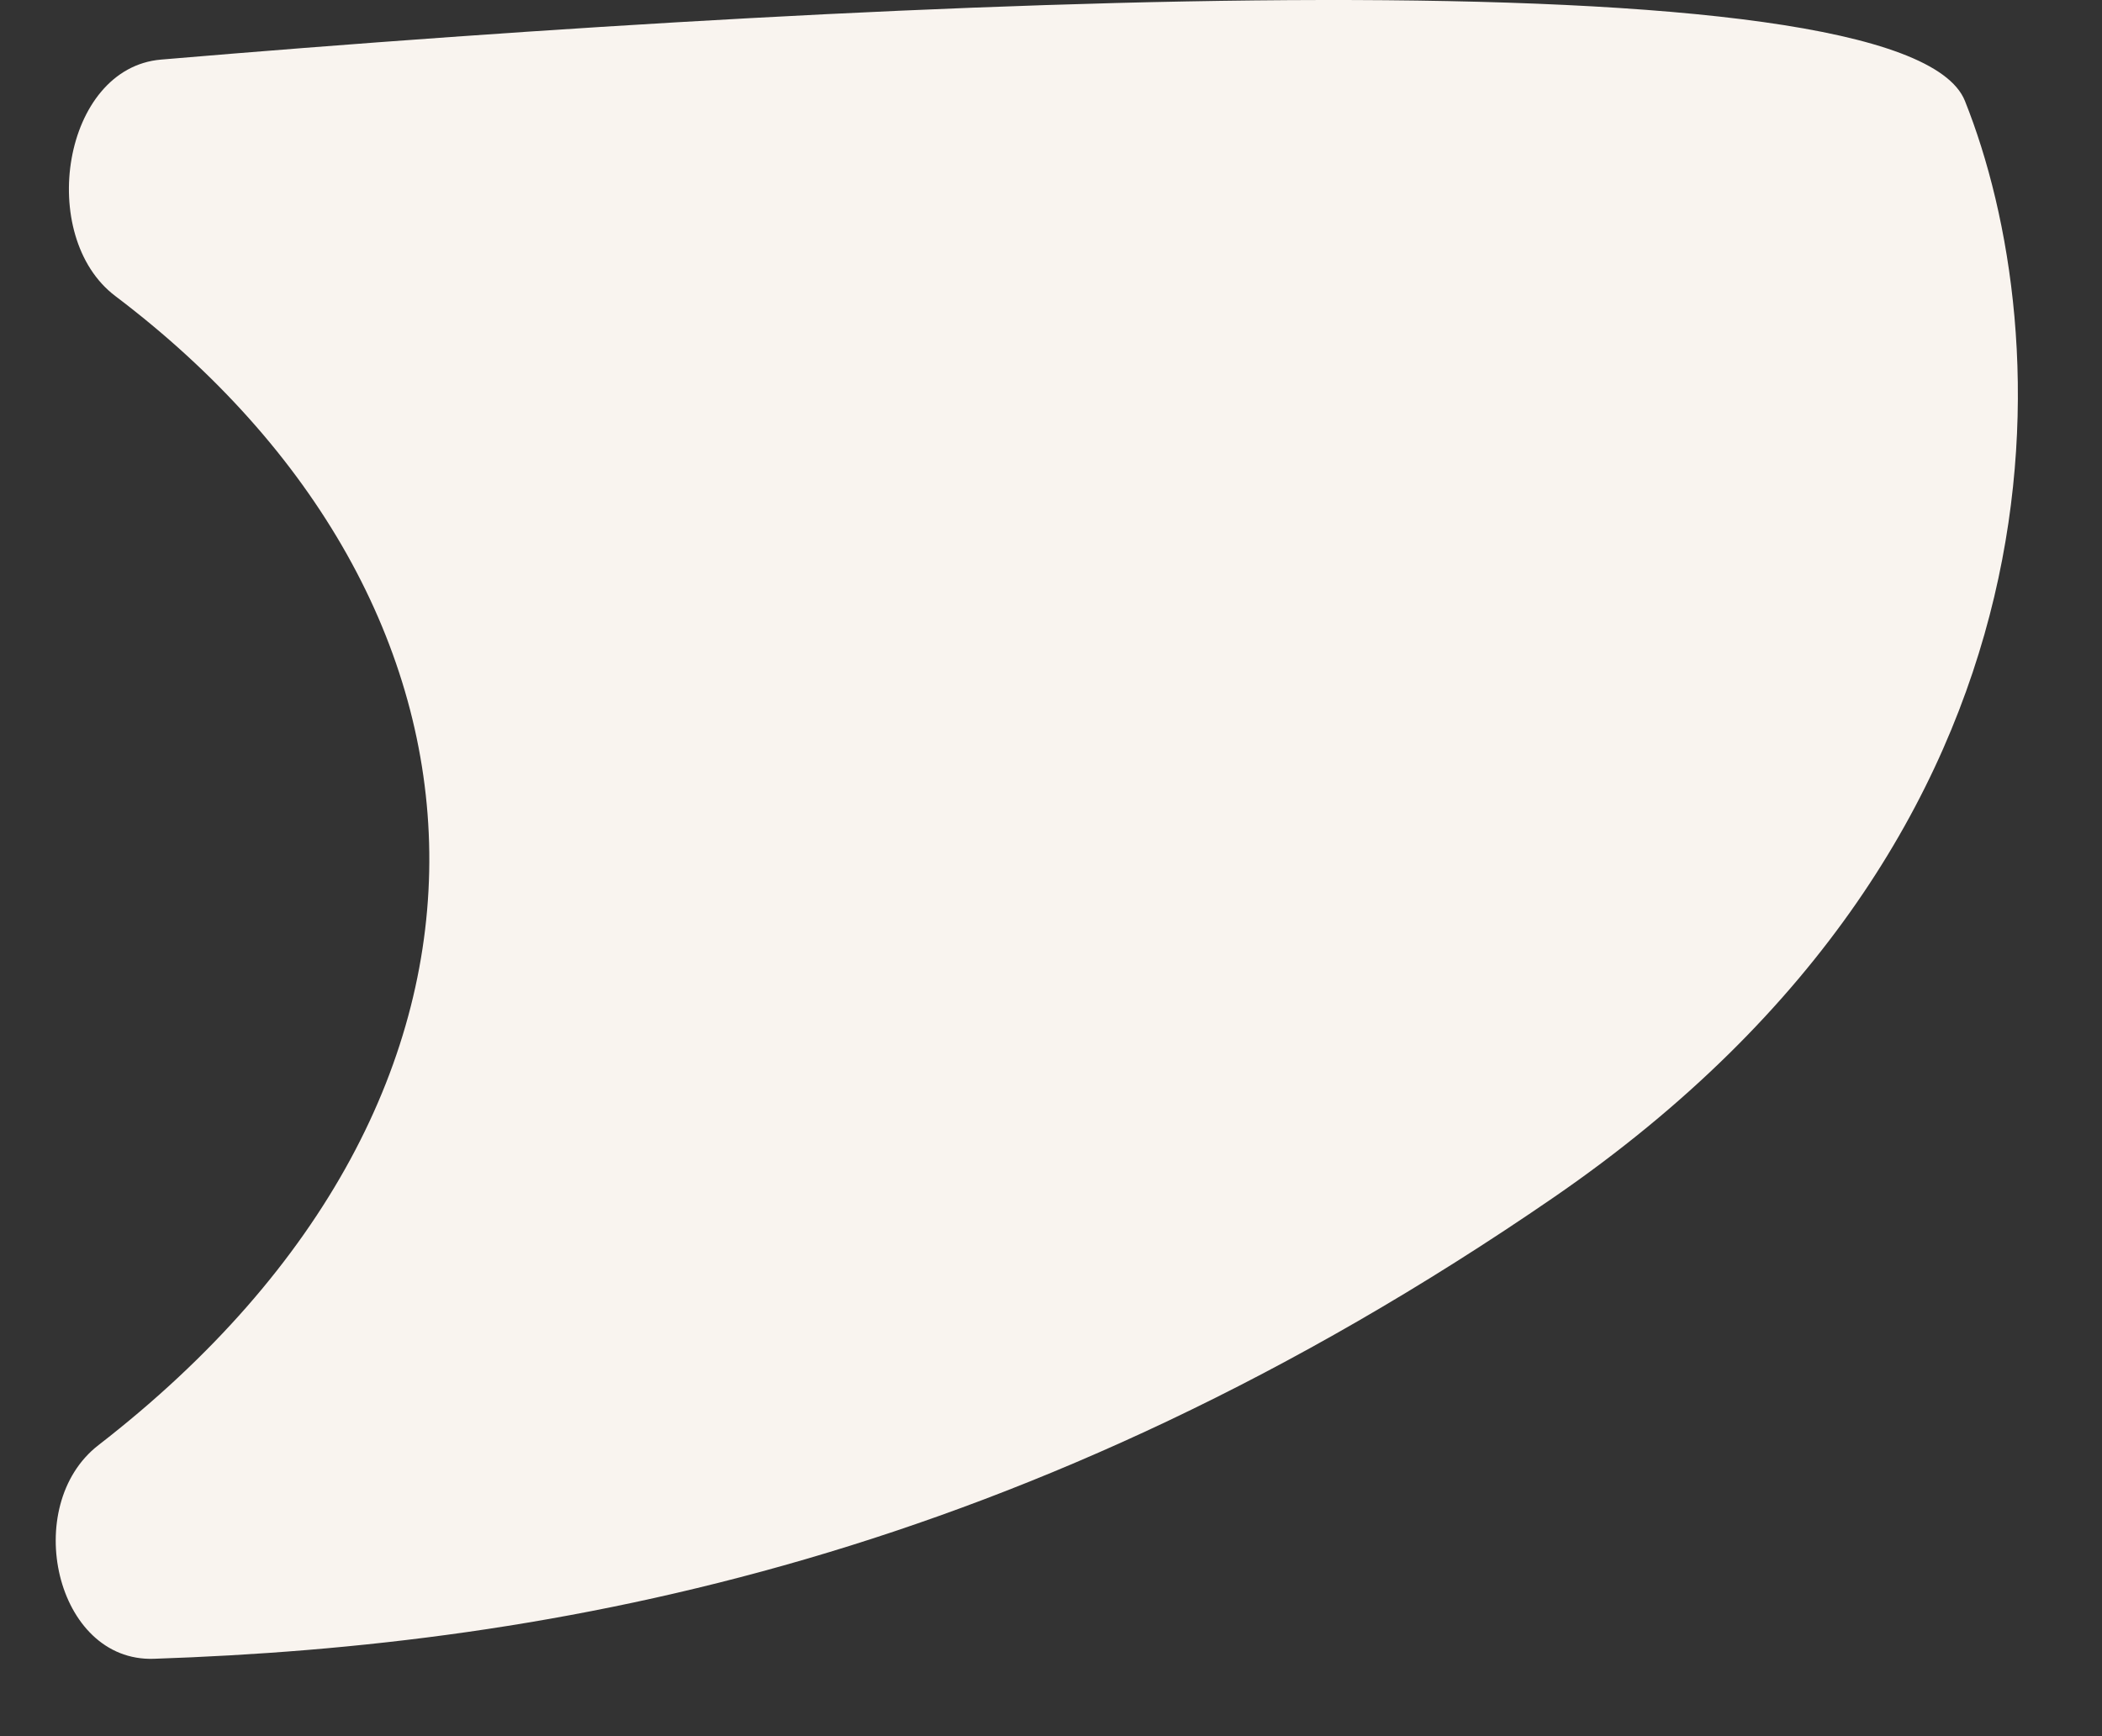
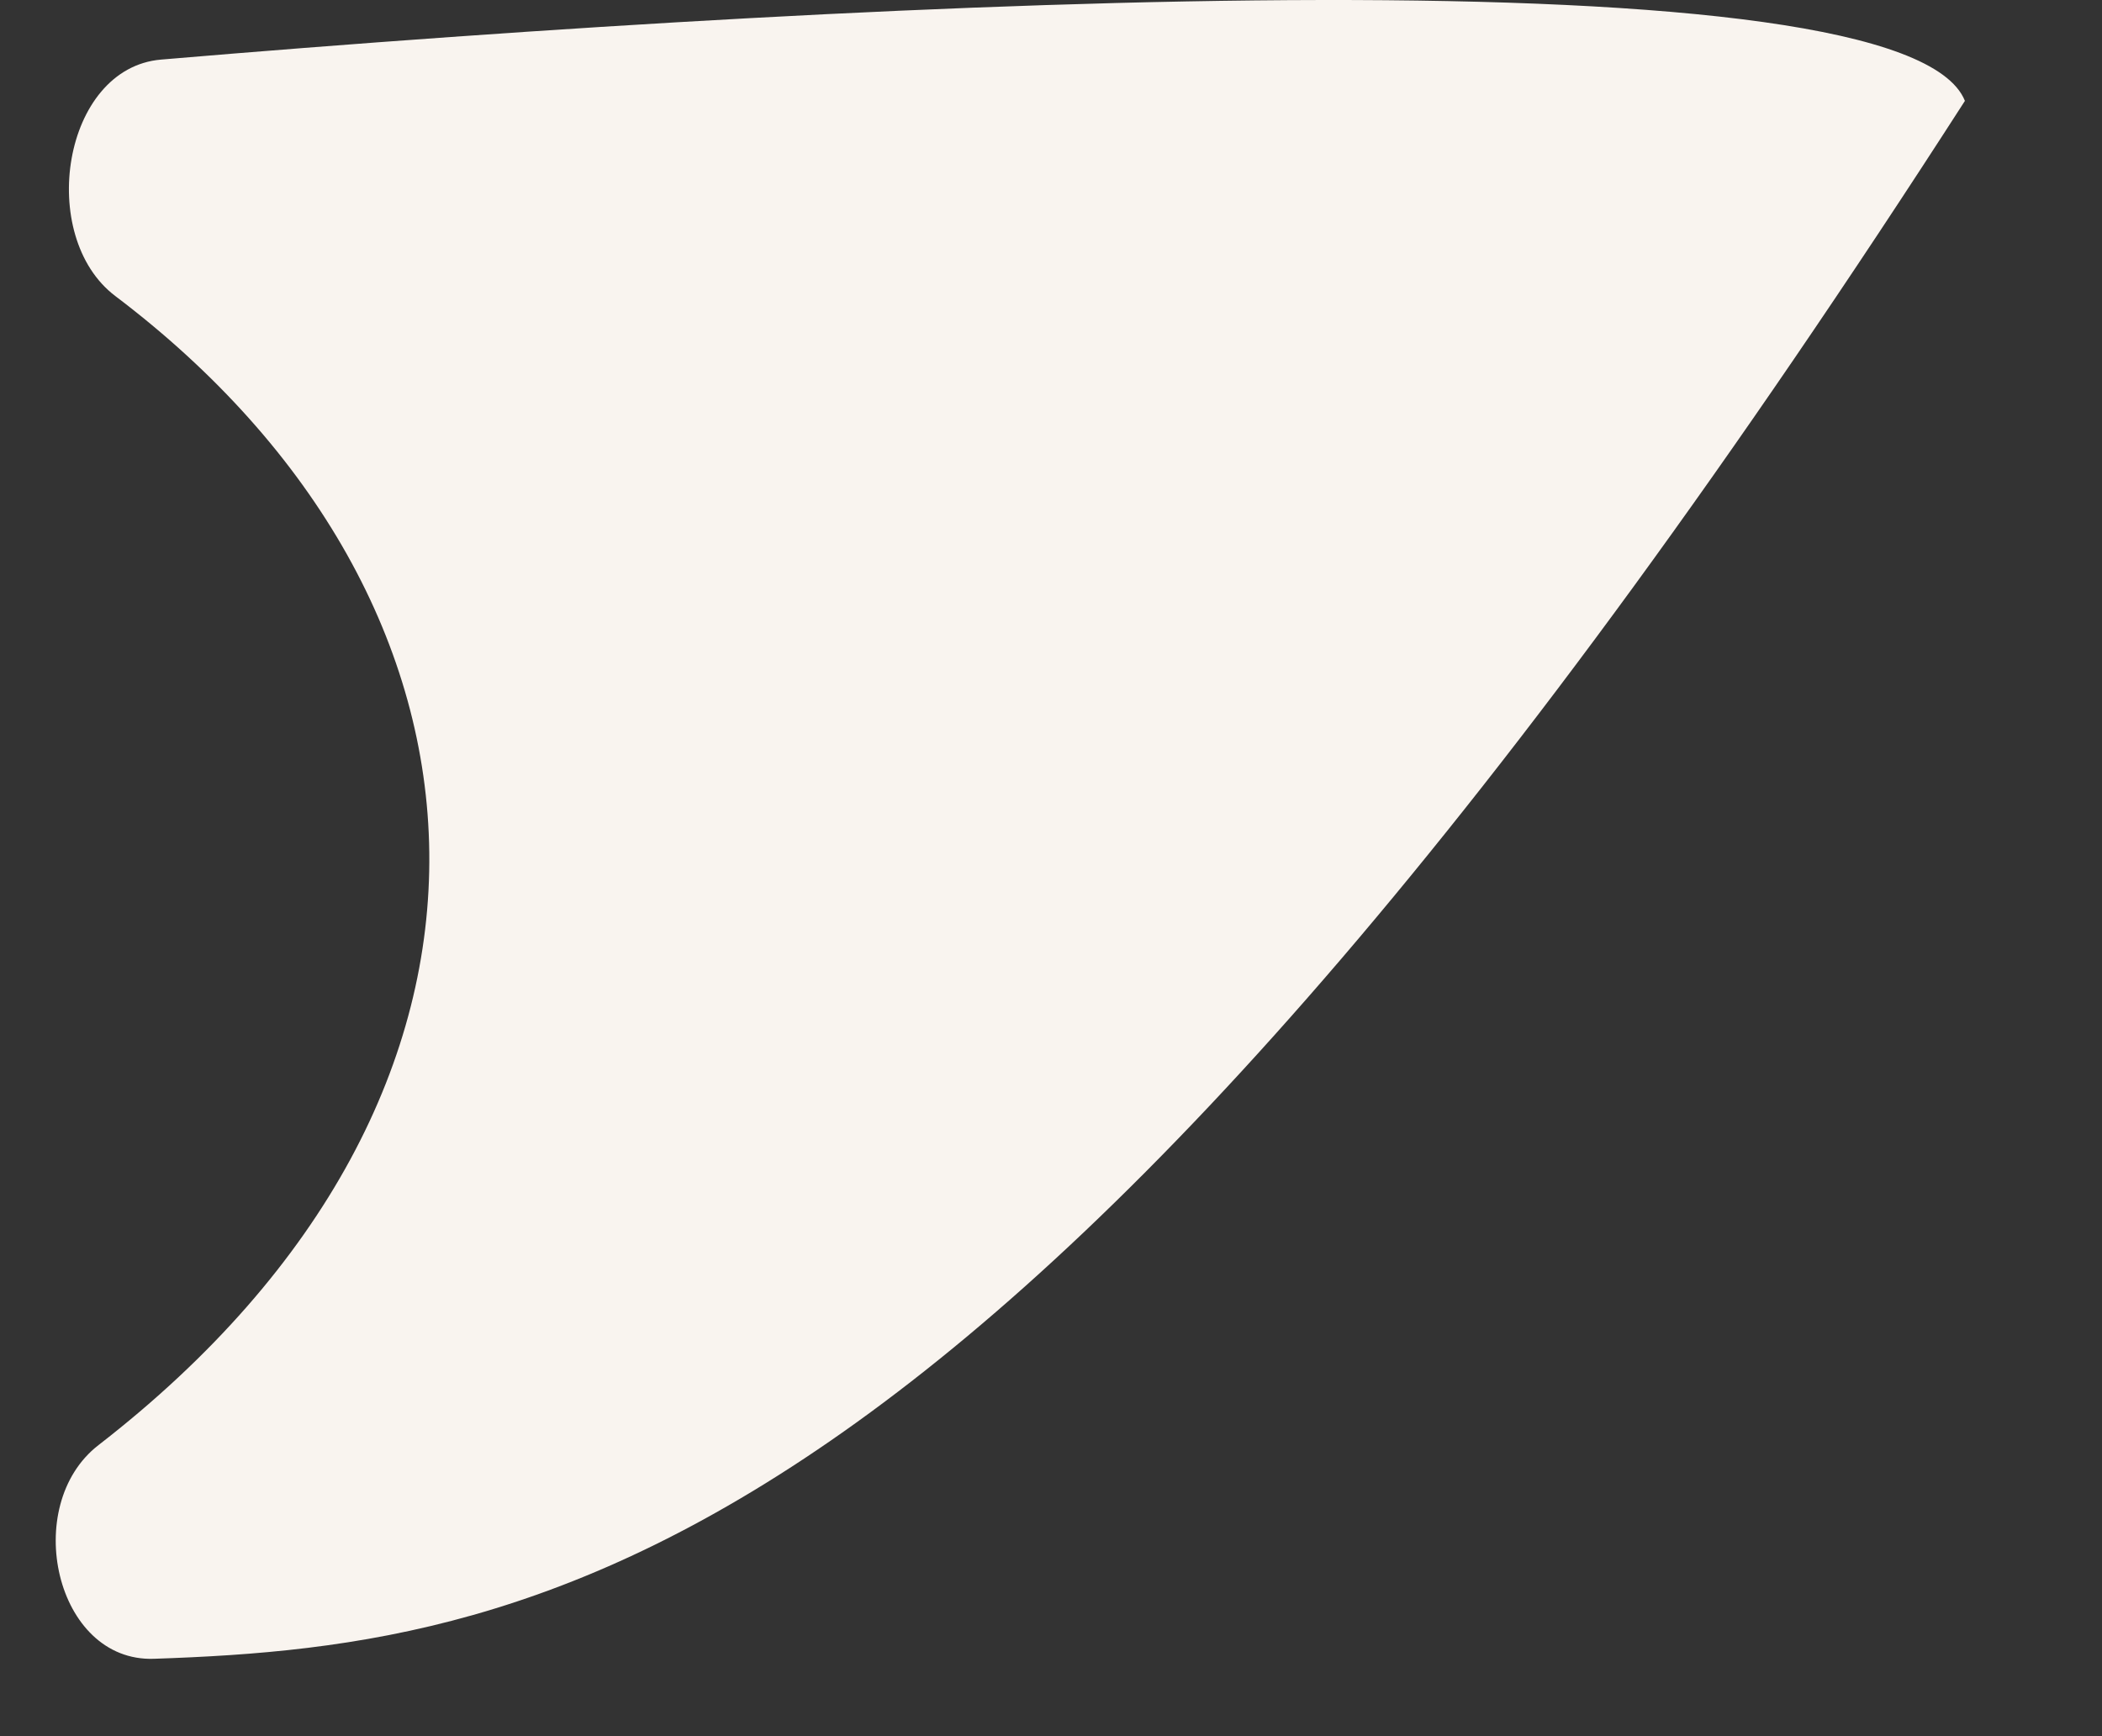
<svg xmlns="http://www.w3.org/2000/svg" width="23" height="19" viewBox="0 0 23 19" fill="none">
  <rect x="0" y="0" width="23" height="19" fill="#333333" stroke="none" />
-   <path d="M1.077 15.815C6.073 11.947 5.673 6.575 1.262 3.24C0.398 2.587 0.683 0.743 1.763 0.652C9.957 -0.042 20.841 -0.543 21.5 1.104C22.5 3.604 22.855 9.078 17 13.104C11.223 17.076 6.055 18.006 1.684 18.153C0.605 18.19 0.224 16.476 1.077 15.815Z" fill="#F9F4EF" />
+   <path d="M1.077 15.815C6.073 11.947 5.673 6.575 1.262 3.24C0.398 2.587 0.683 0.743 1.763 0.652C9.957 -0.042 20.841 -0.543 21.5 1.104C11.223 17.076 6.055 18.006 1.684 18.153C0.605 18.19 0.224 16.476 1.077 15.815Z" fill="#F9F4EF" />
</svg>